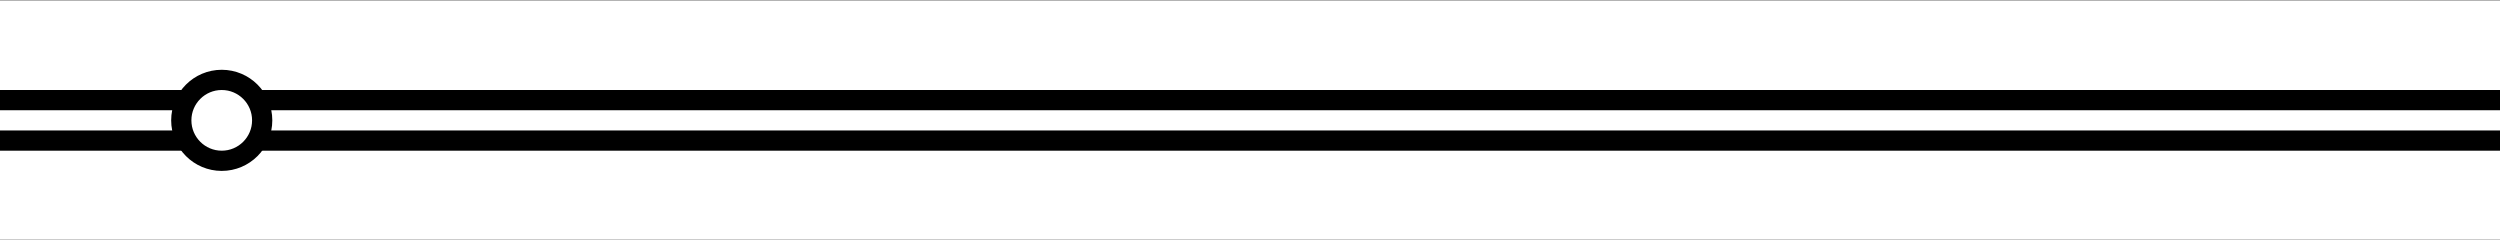
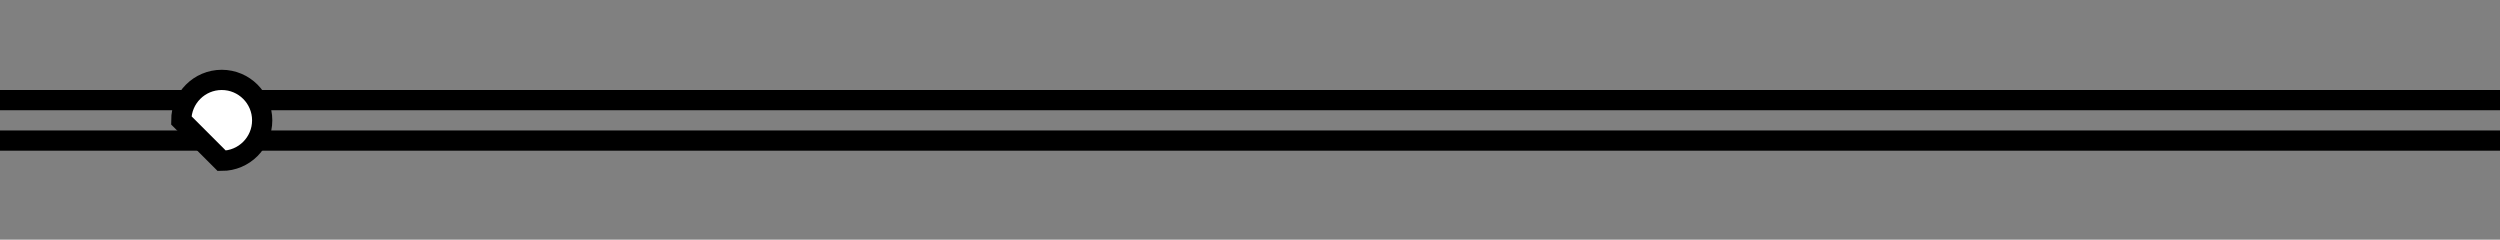
<svg xmlns="http://www.w3.org/2000/svg" width="2472" height="237" viewBox="0 0 2472 237" fill="none">
  <rect x="0" y="0" width="2472" height="237" fill="#808080" stroke="none" />
-   <path d="M2472 0.615H0V236.717H2472V0.615Z" fill="white" />
  <path d="M0 139H2472" stroke="black" stroke-width="20" />
  <path d="M0 99H2472" stroke="black" stroke-width="20" />
-   <path d="M219.253 159C241.344 159 259.253 141.091 259.253 119C259.253 96.909 241.344 79 219.253 79C197.162 79 179.253 96.909 179.253 119C179.253 141.091 197.162 159 219.253 159Z" fill="white" stroke="black" stroke-width="20" />
+   <path d="M219.253 159C241.344 159 259.253 141.091 259.253 119C259.253 96.909 241.344 79 219.253 79C197.162 79 179.253 96.909 179.253 119Z" fill="white" stroke="black" stroke-width="20" />
</svg>